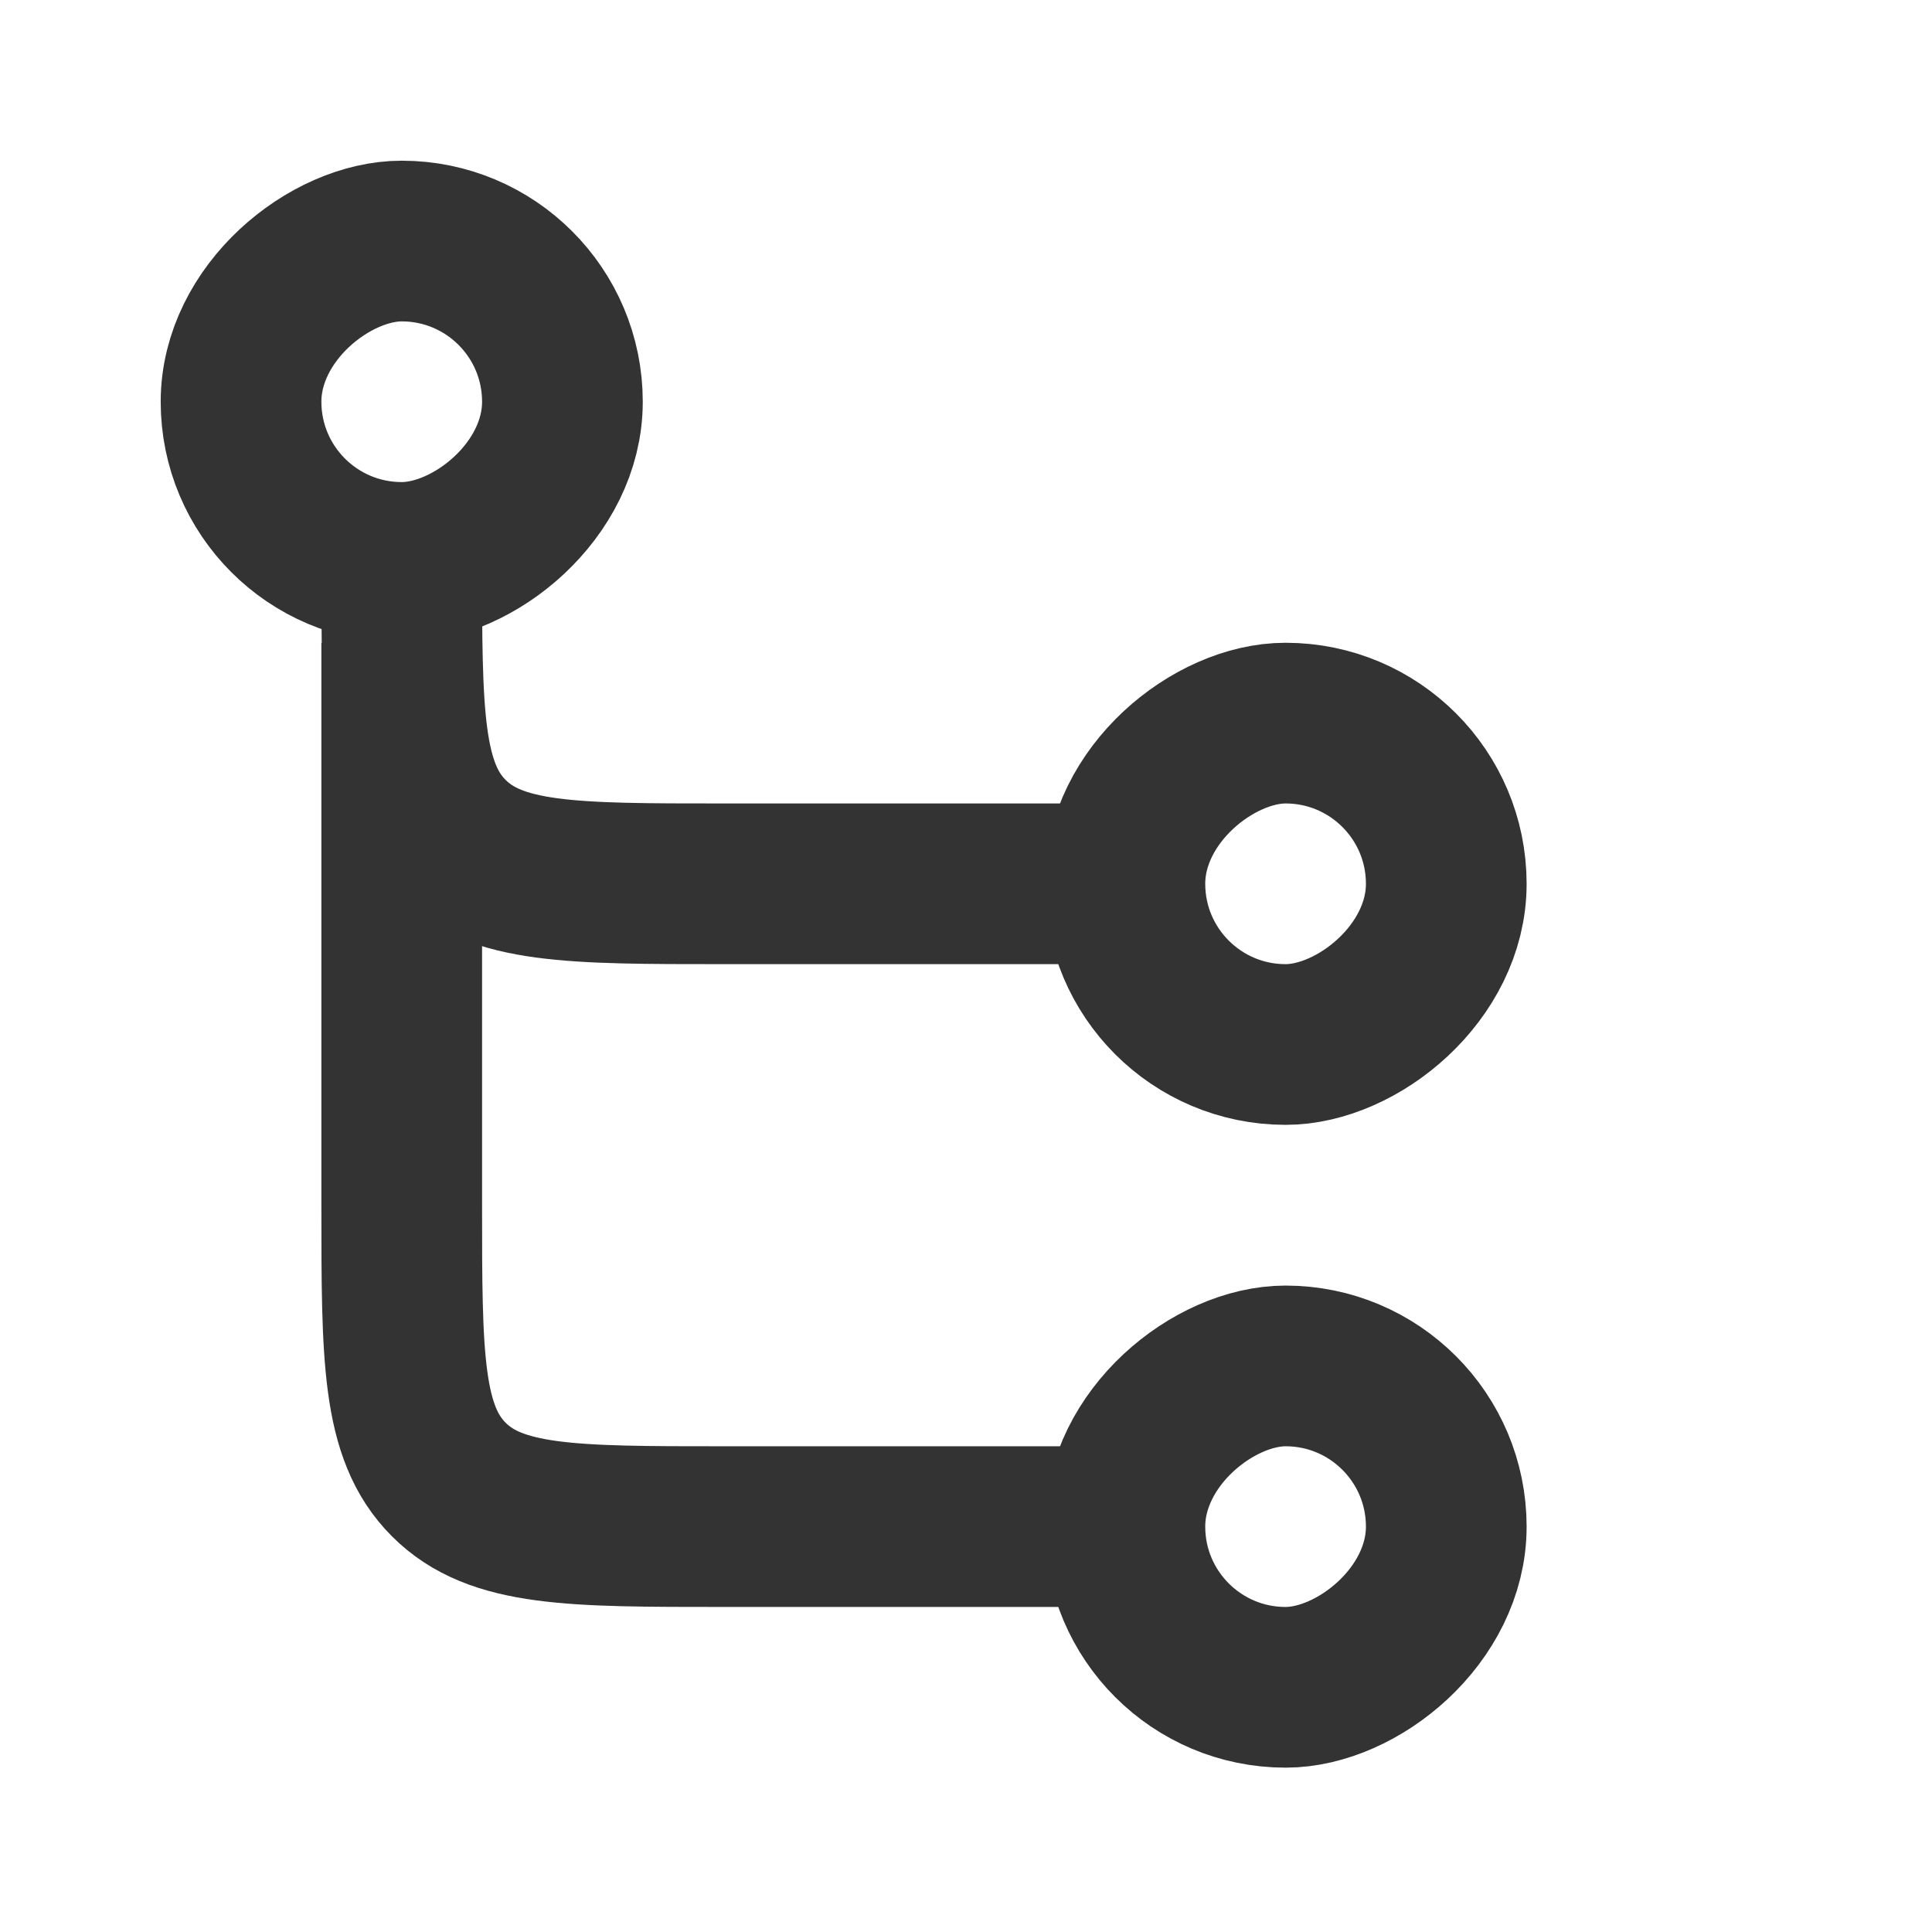
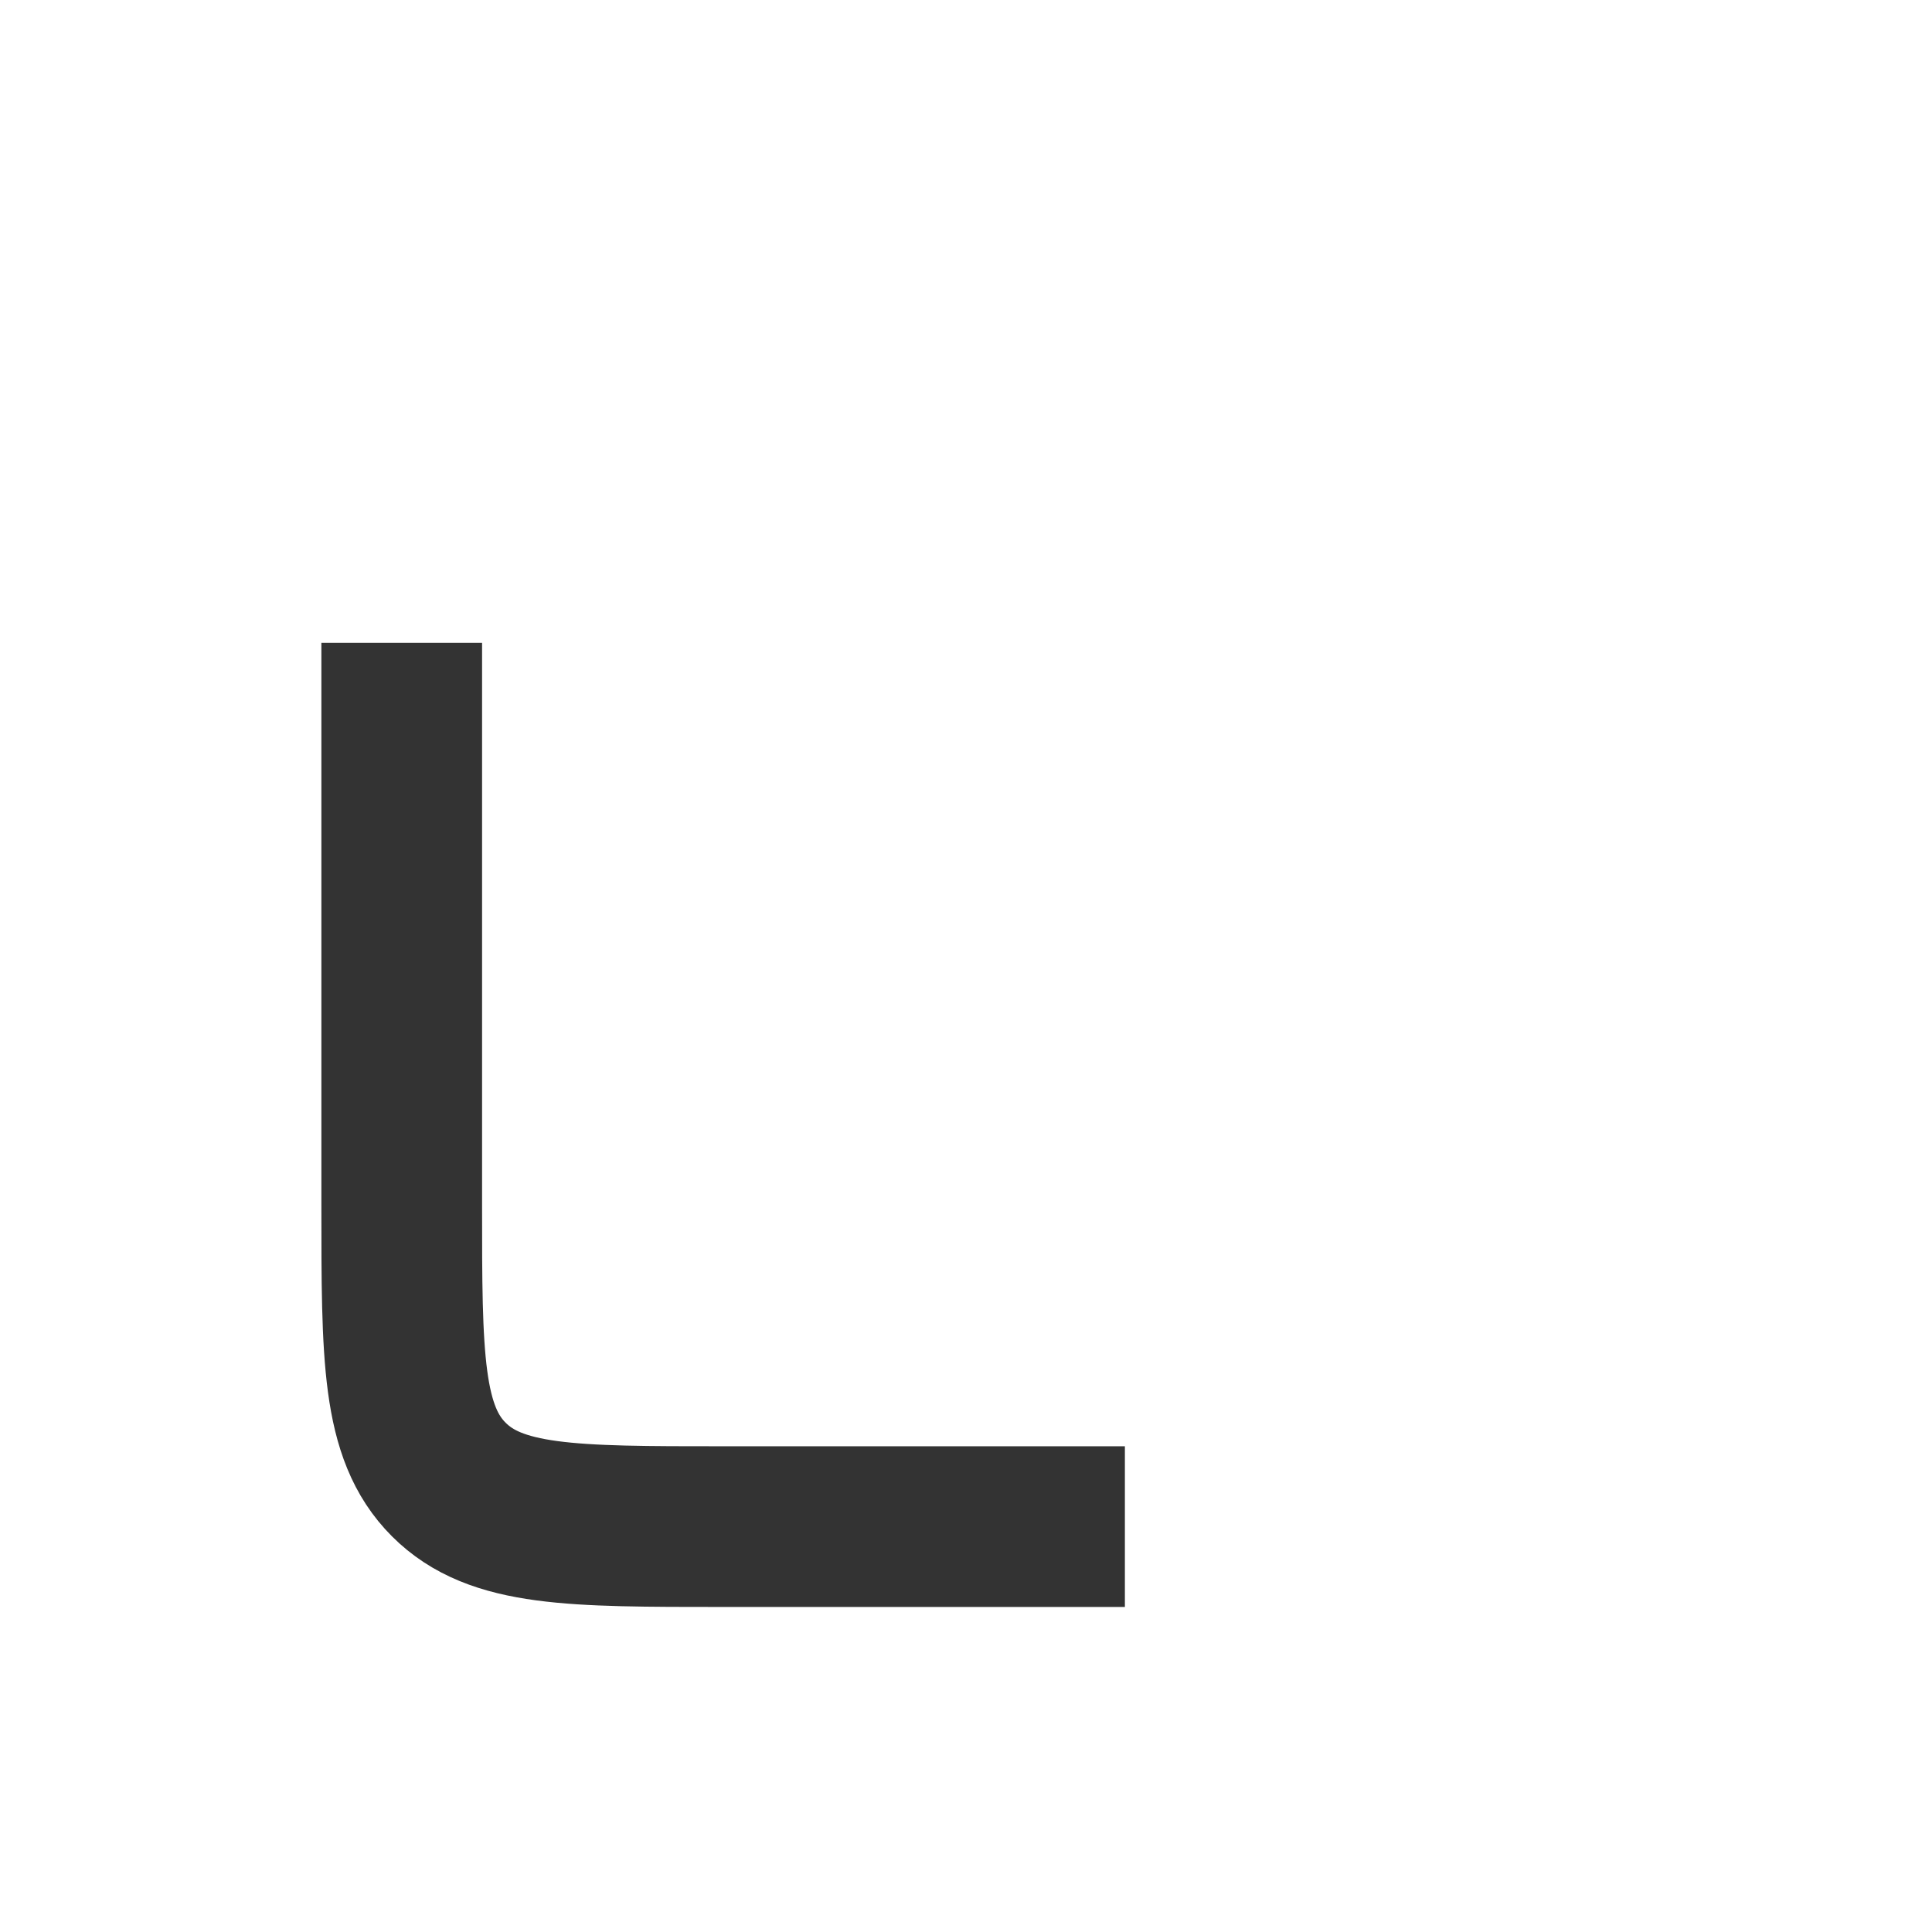
<svg xmlns="http://www.w3.org/2000/svg" width="46" height="46" viewBox="0 0 46 46" fill="none">
-   <rect x="34.435" y="17.217" width="7.652" height="7.652" rx="3.826" transform="rotate(90 34.435 17.217)" stroke="#333333" stroke-width="3.826" />
-   <rect x="34.435" y="32.522" width="7.652" height="7.652" rx="3.826" transform="rotate(90 34.435 32.522)" stroke="#333333" stroke-width="3.826" />
-   <rect x="5.739" y="13.391" width="7.652" height="7.652" rx="3.826" transform="rotate(-90 5.739 13.391)" stroke="#333333" stroke-width="3.826" />
  <path d="M9.565 15.305V28.696C9.565 32.303 9.565 34.107 10.686 35.227C11.806 36.348 13.61 36.348 17.217 36.348H26.783" stroke="#333333" stroke-width="3.826" />
-   <path d="M9.565 13.391C9.565 16.998 9.565 18.802 10.686 19.922C11.806 21.043 13.61 21.043 17.217 21.043H26.783" stroke="#333333" stroke-width="3.826" />
</svg>